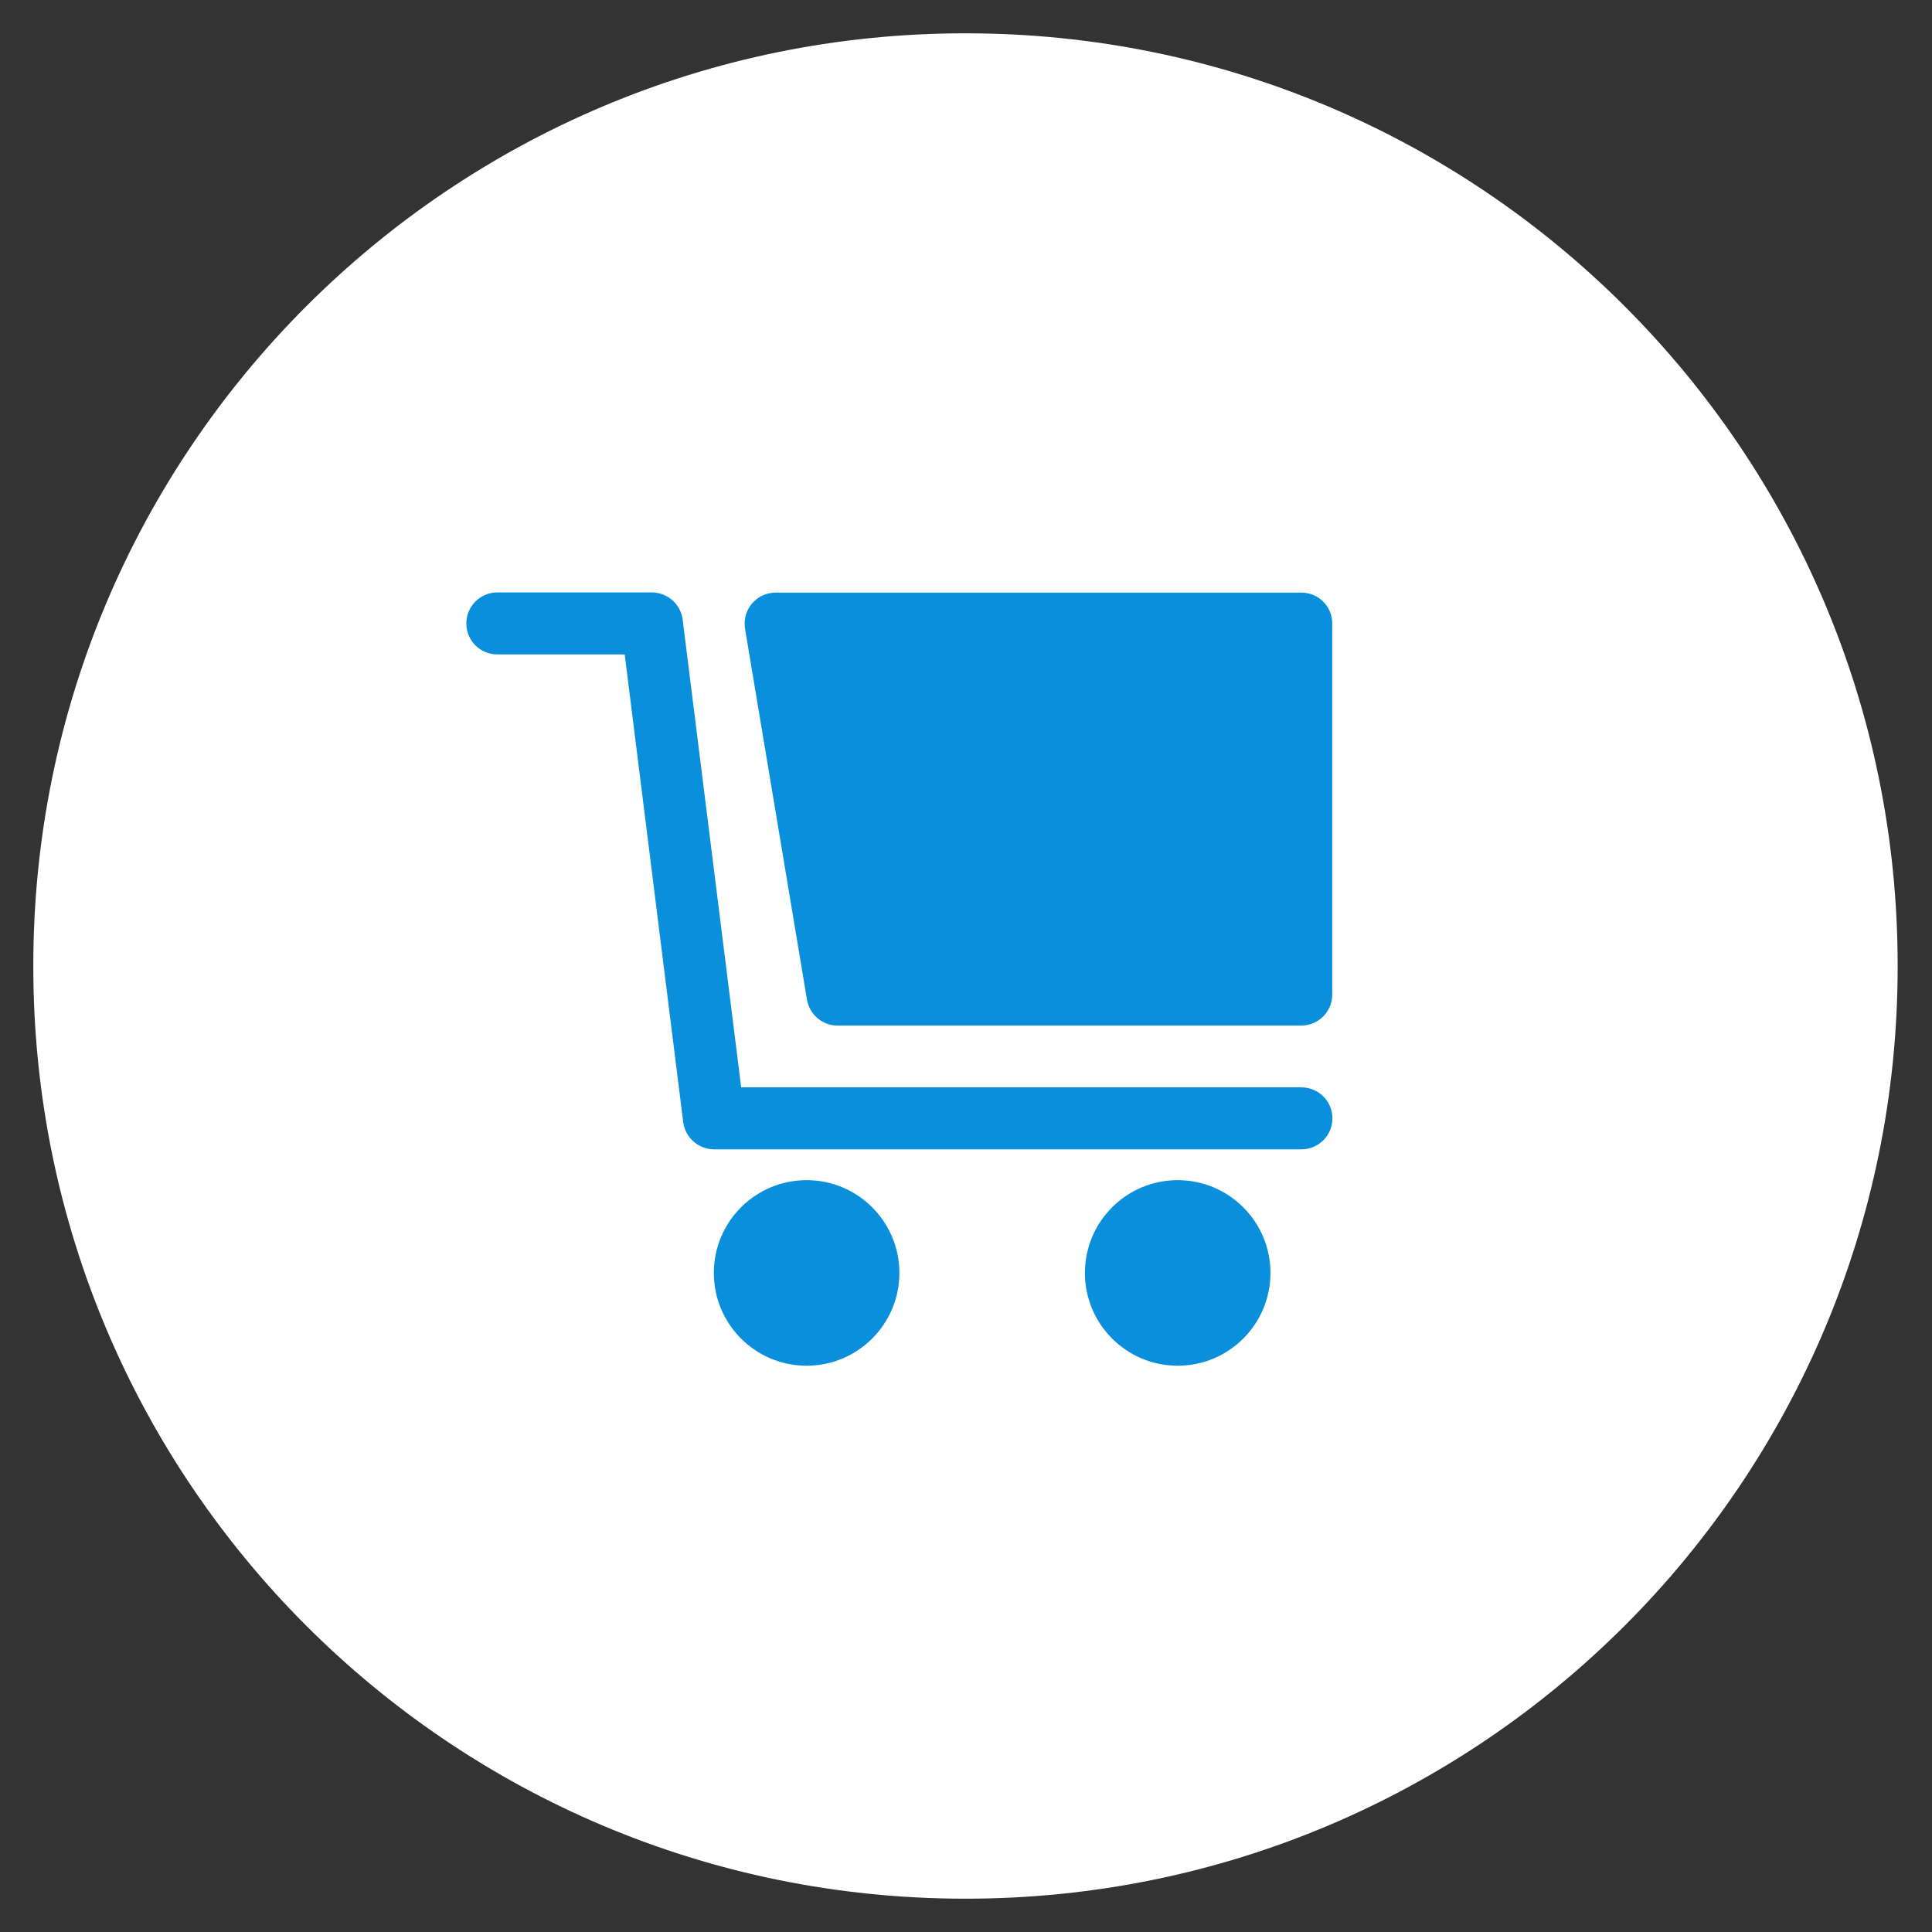
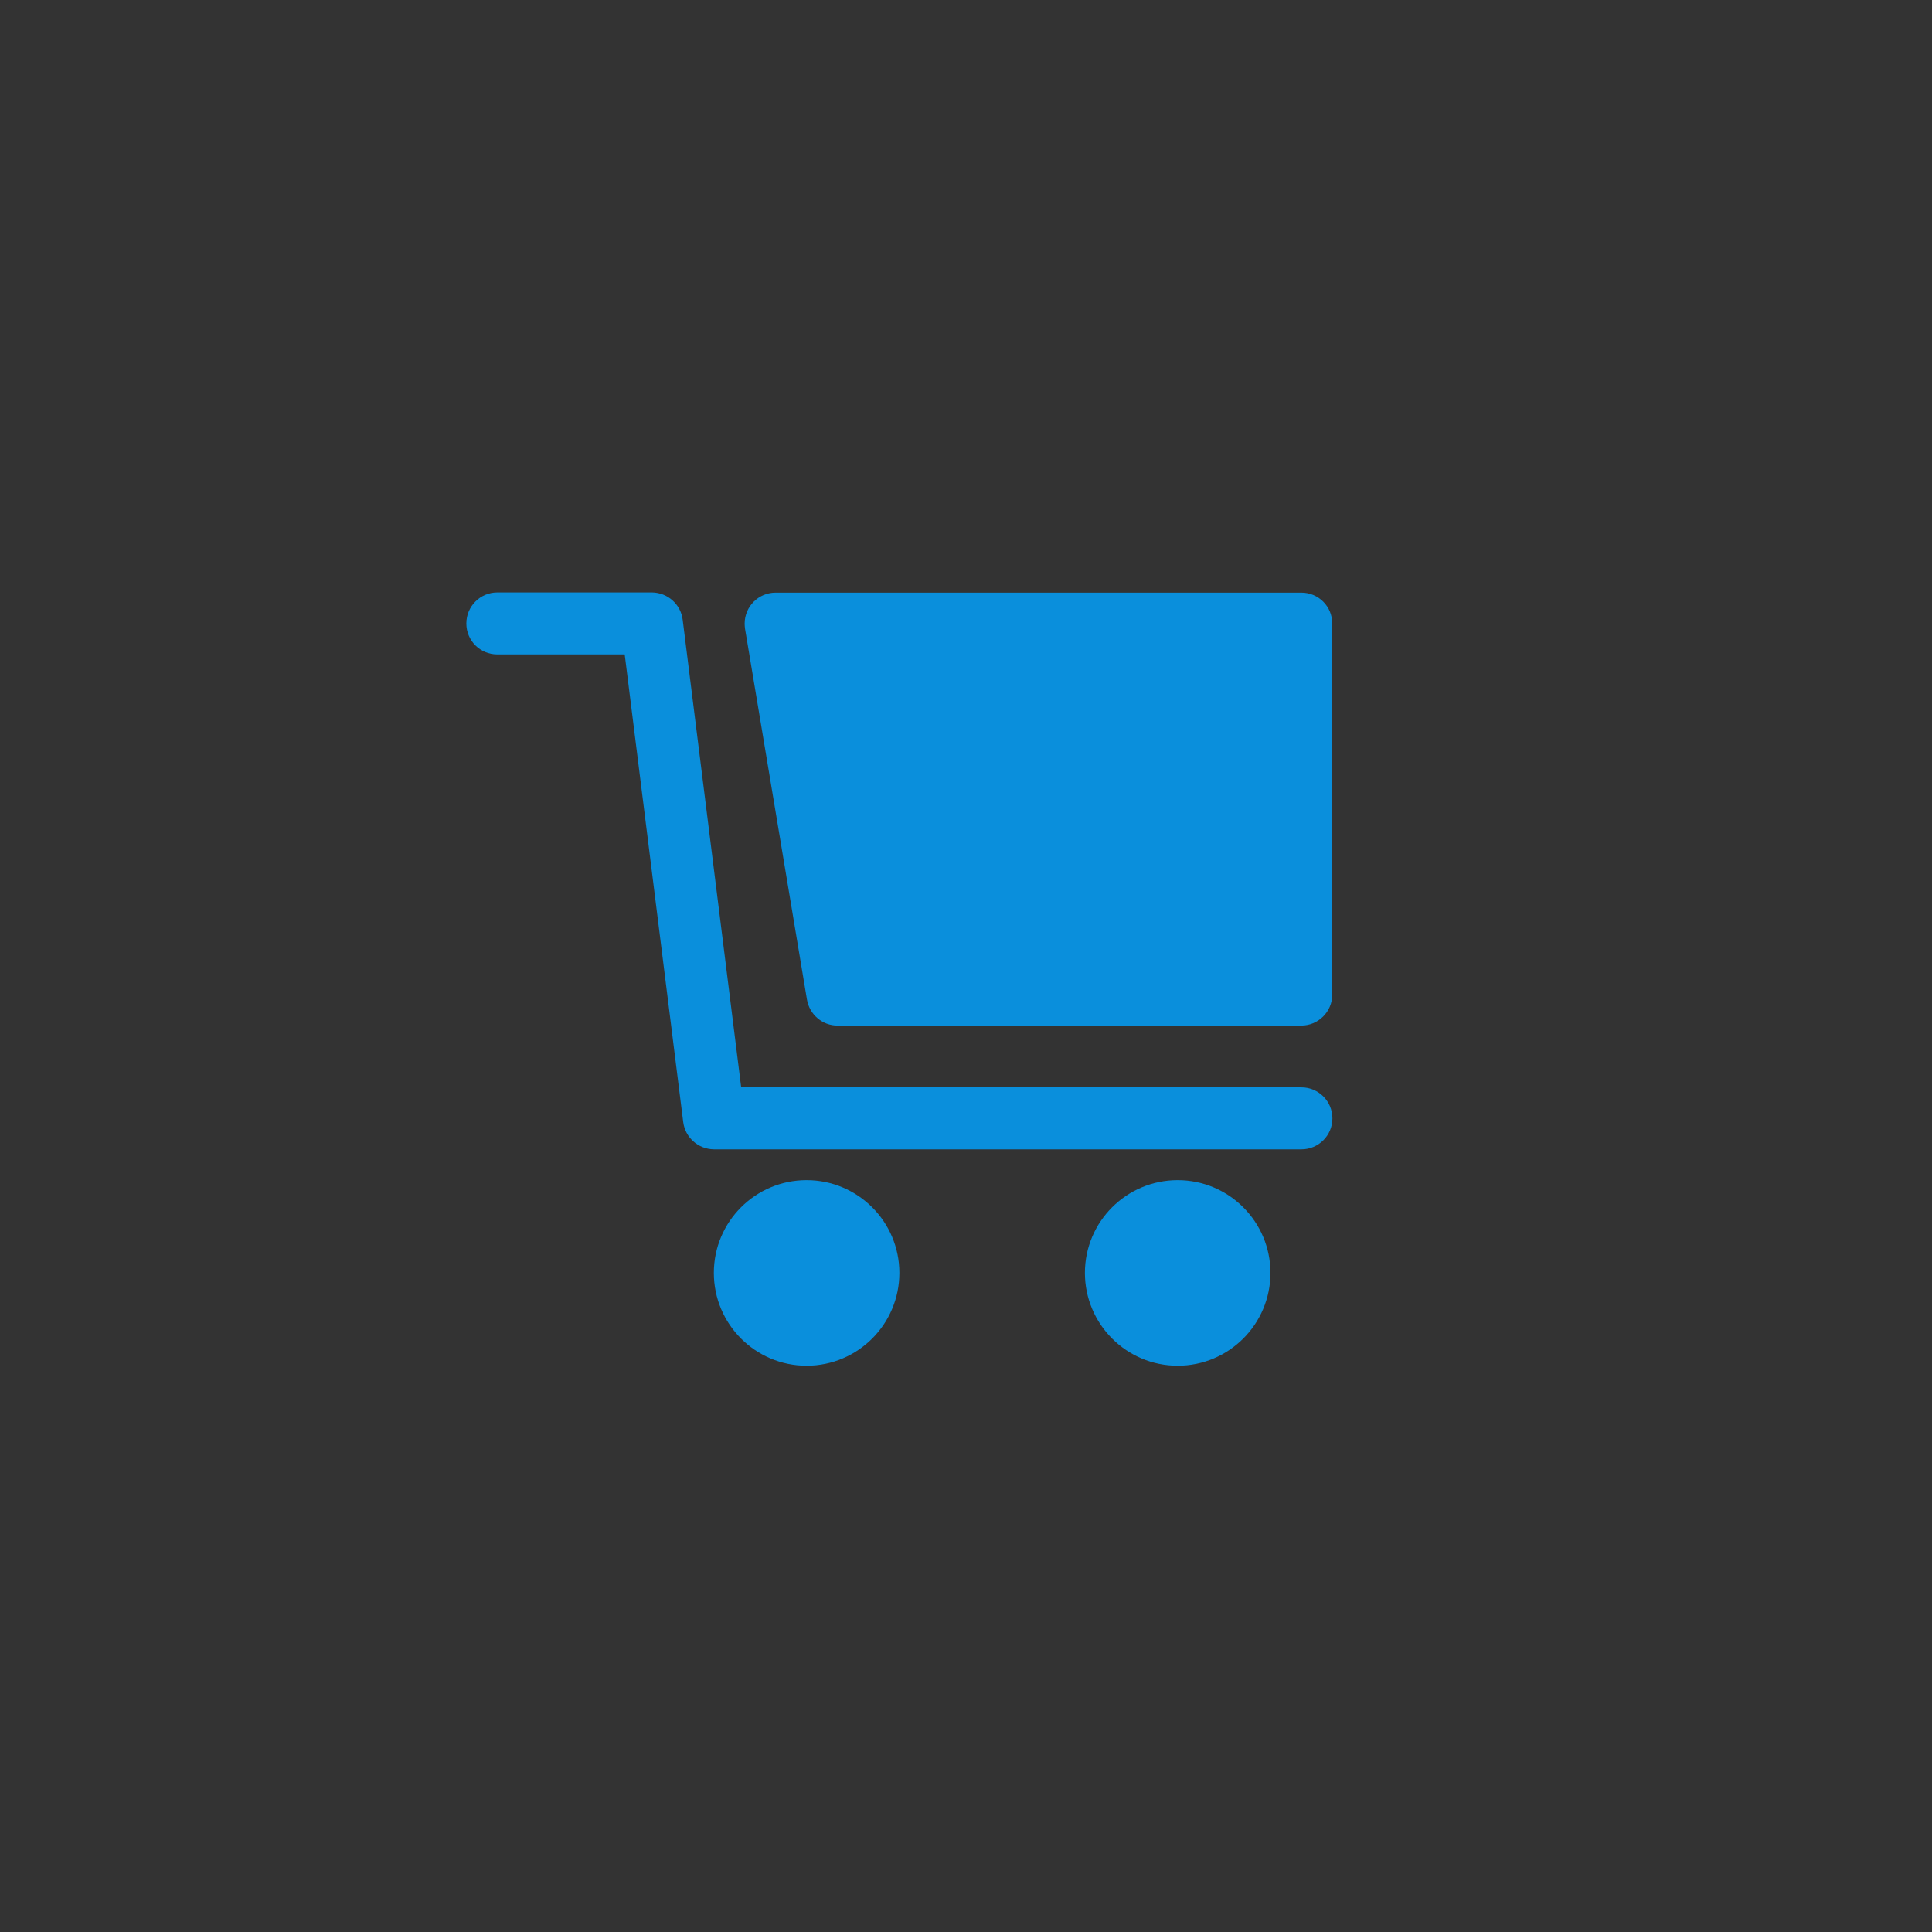
<svg xmlns="http://www.w3.org/2000/svg" width="58" height="58" viewBox="0 0 58 58" fill="none">
  <rect x="0" y="0" width="58" height="58" fill="#333333" stroke="none" />
-   <path fill-rule="evenodd" clip-rule="evenodd" d="M28.978 1H28.99C44.442 1 56.969 13.526 56.969 28.978V29.022C56.969 44.474 44.442 57 28.99 57H28.978C13.526 57 1 44.474 1 29.022V28.978C1 13.526 13.526 1 28.978 1Z" fill="white" />
  <path fill-rule="evenodd" clip-rule="evenodd" d="M22.251 32.643H39.07C39.581 32.643 40 33.057 40 33.574C40 34.09 39.581 34.504 39.07 34.504H21.43C20.962 34.498 20.571 34.15 20.511 33.688L18.754 19.646H14.93C14.413 19.646 14 19.232 14 18.716C14 18.199 14.419 17.785 14.93 17.785H19.575C20.043 17.791 20.435 18.139 20.494 18.601L22.251 32.643ZM27 38.214C27 36.676 25.753 35.429 24.215 35.429C22.677 35.429 21.43 36.676 21.43 38.214C21.43 39.752 22.677 41 24.215 41C25.753 41 27 39.752 27 38.214ZM35.355 35.429C36.893 35.429 38.14 36.676 38.14 38.214C38.14 39.752 36.893 41 35.355 41C33.817 41 32.57 39.752 32.57 38.214C32.57 36.676 33.817 35.429 35.355 35.429ZM23.285 17.791H39.07C39.581 17.791 39.995 18.204 39.995 18.716V29.858C39.995 30.375 39.576 30.788 39.064 30.788H25.14C24.688 30.788 24.302 30.456 24.226 30.01L22.366 18.873C22.36 18.825 22.355 18.77 22.355 18.721C22.355 18.204 22.773 17.791 23.285 17.791Z" fill="#0A8FDC" />
</svg>